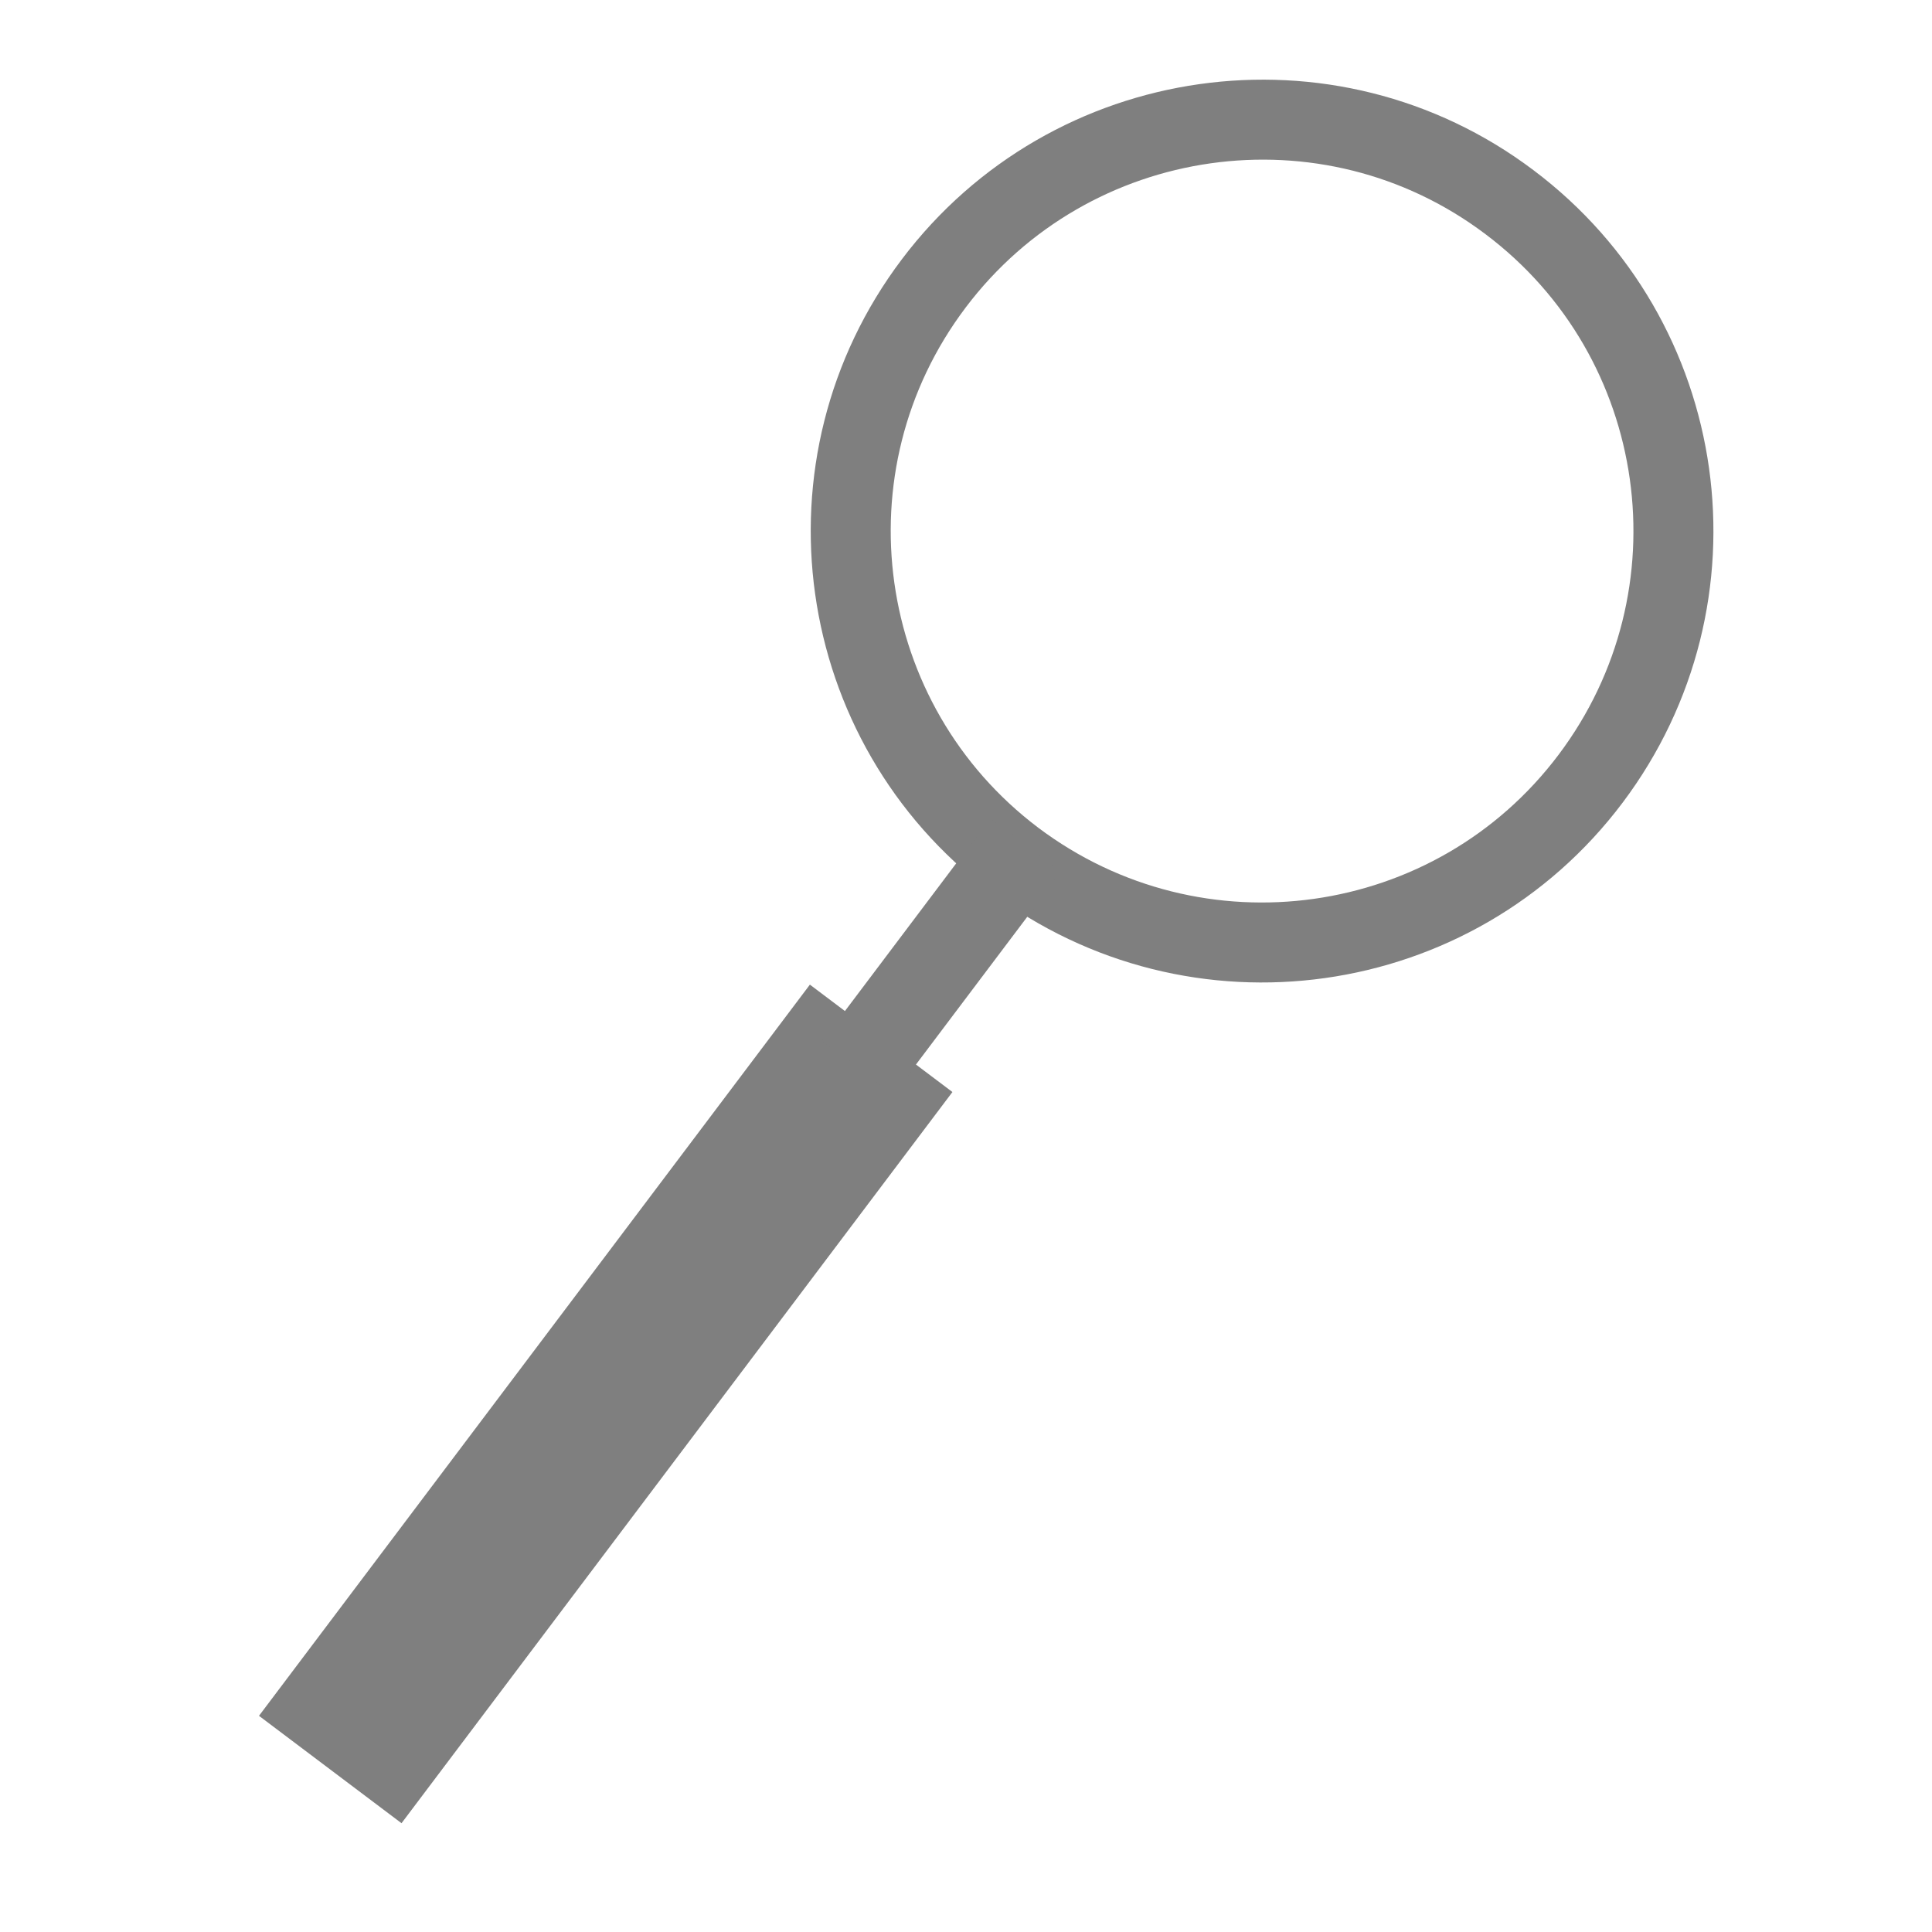
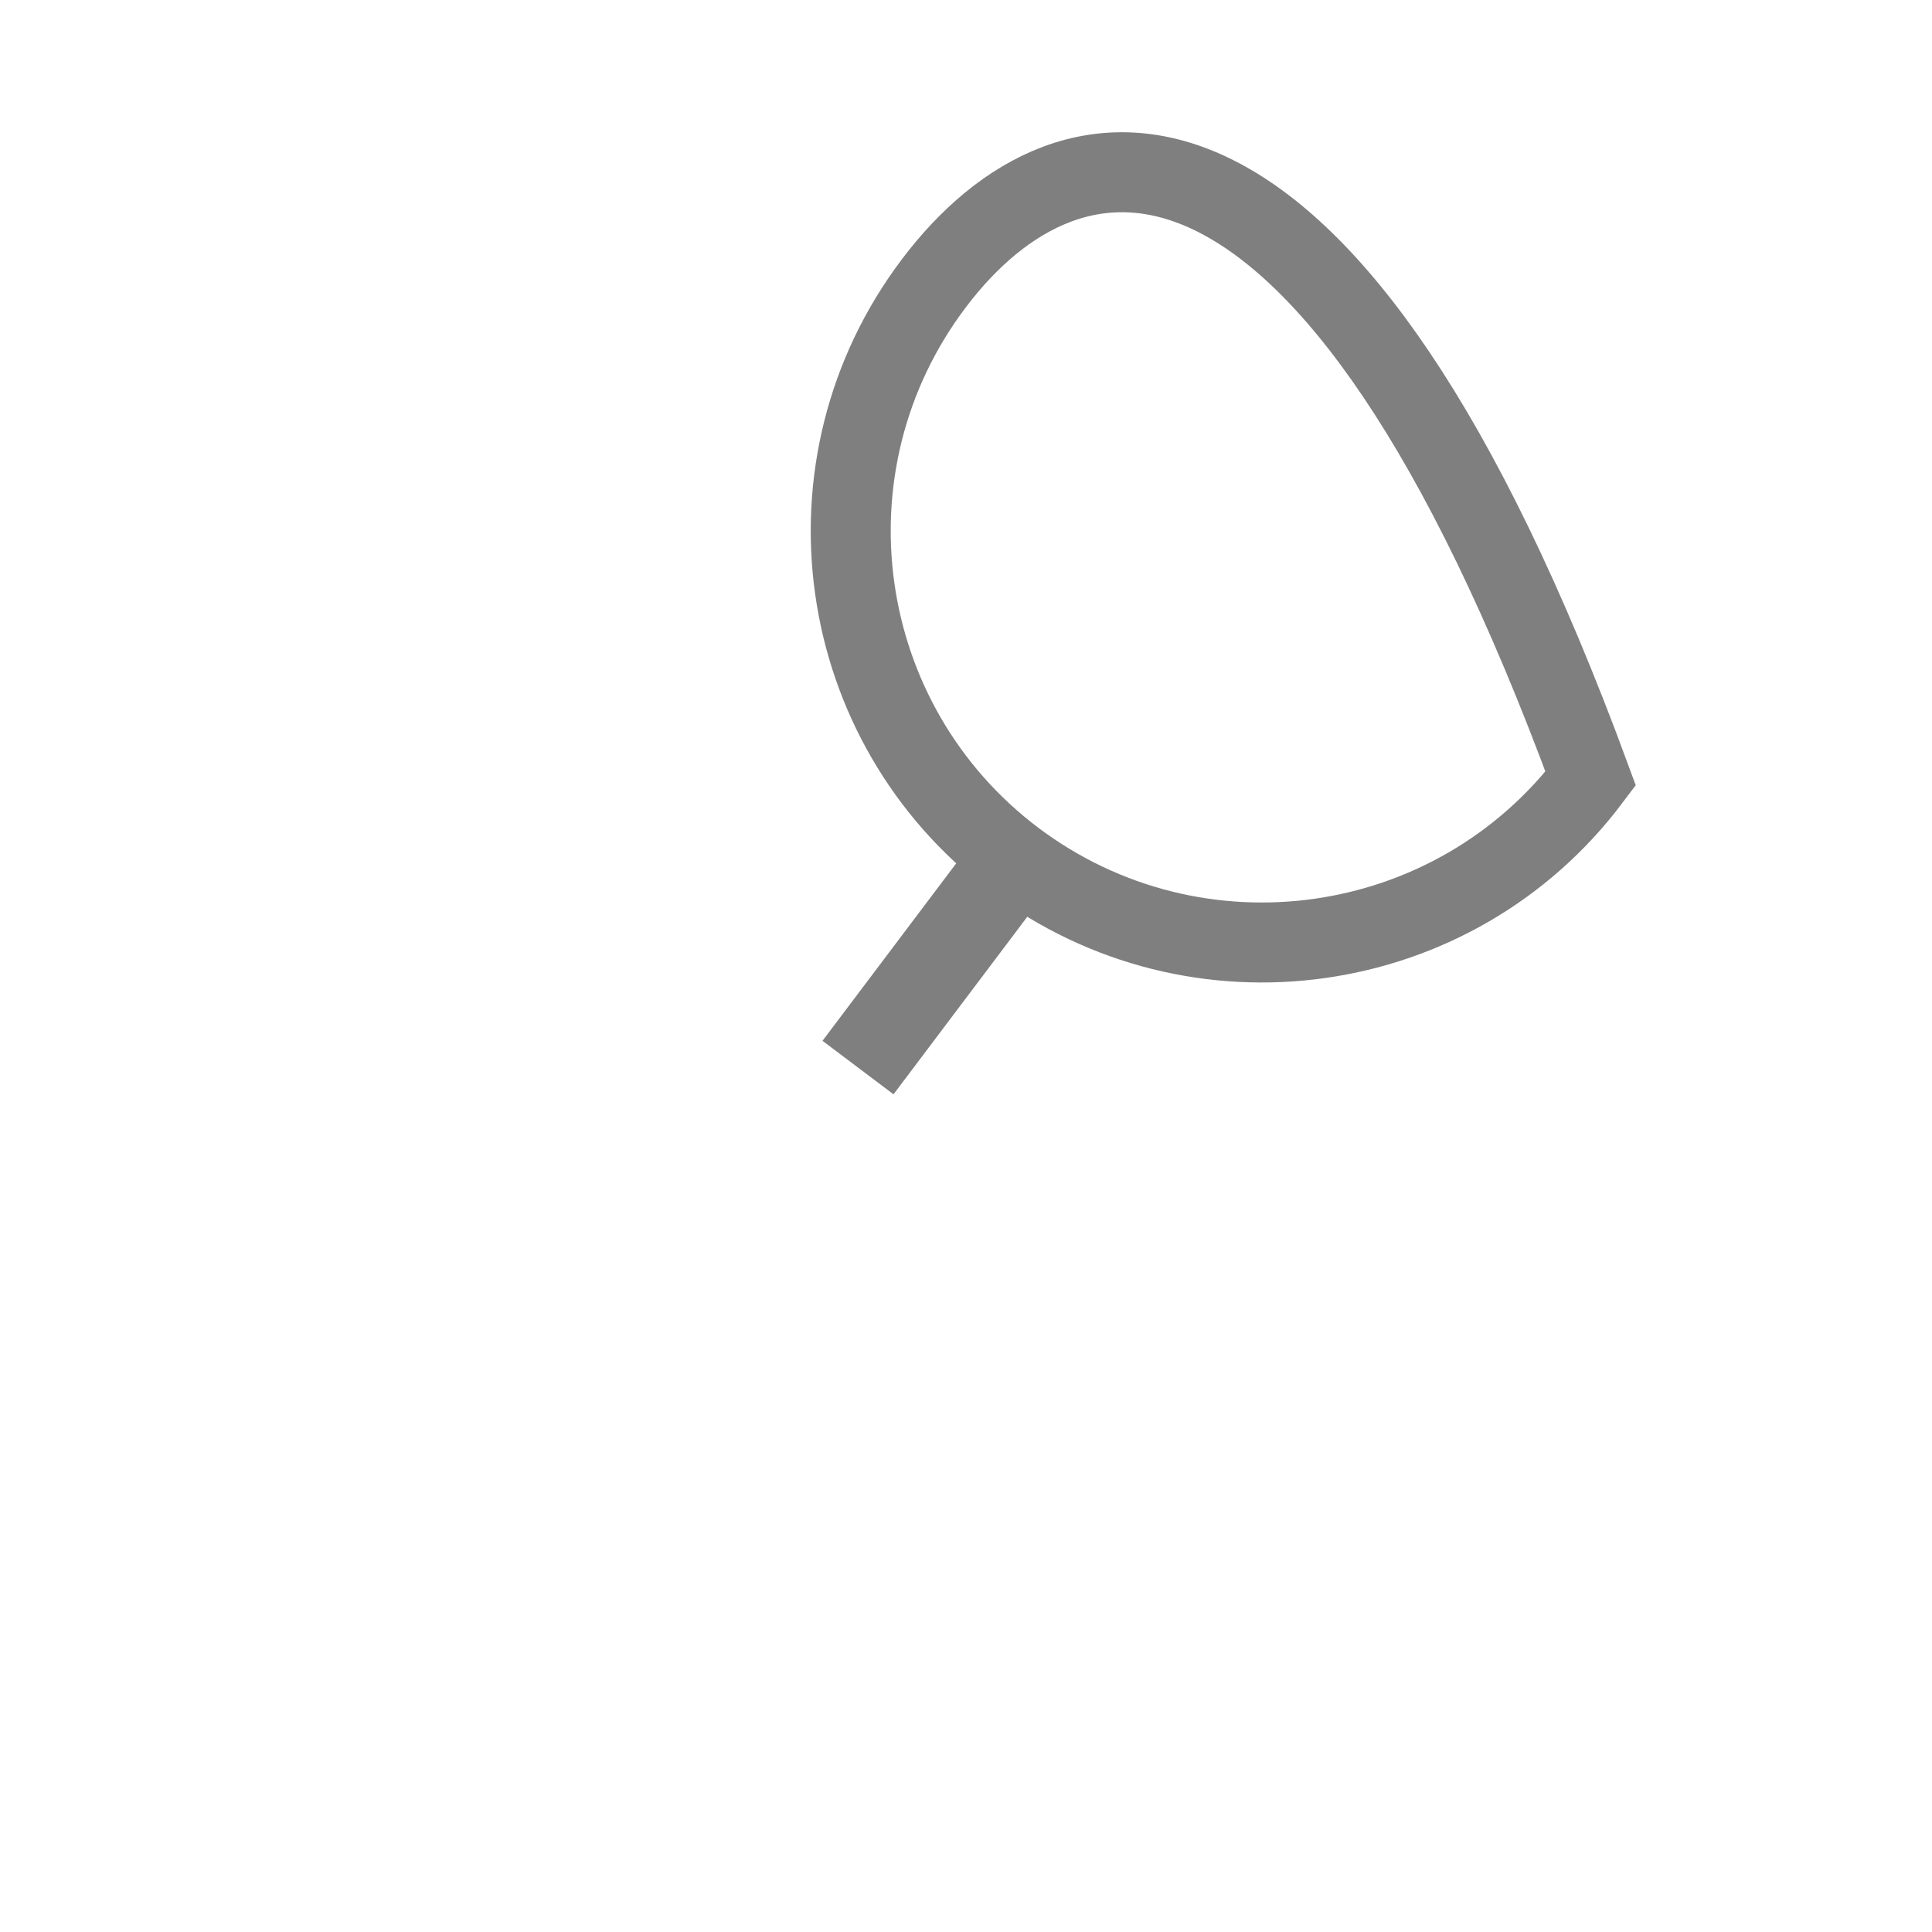
<svg xmlns="http://www.w3.org/2000/svg" version="1.1" id="Ebene_1" x="0px" y="0px" viewBox="0 0 300 300" style="enable-background:new 0 0 300 300;" xml:space="preserve" width="100" height="100">
  <style type="text/css">
	.st0{fill:none;stroke:#7F7F7F;stroke-width:12.42;}
	.st1{fill:#7F7F7F;}
</style>
  <g>
-     <path class="st0" d="M157.5,133.5c28.2,21.2,68.3,15.6,89.5-12.6c21.2-28.2,15.6-68.3-12.6-89.5C206.3,10.2,166.2,15.9,145,44   C123.7,72.2,129.4,112.3,157.5,133.5z" />
+     <path class="st0" d="M157.5,133.5c28.2,21.2,68.3,15.6,89.5-12.6C206.3,10.2,166.2,15.9,145,44   C123.7,72.2,129.4,112.3,157.5,133.5z" />
  </g>
-   <rect x="22.9" y="204.2" transform="matrix(0.602 -0.799 0.799 0.602 -136.726 161.8)" class="st1" width="142.1" height="27.7" />
  <rect x="124.6" y="141.6" transform="matrix(0.602 -0.799 0.799 0.602 -60.43 175.929)" class="st1" width="43.3" height="13.8" />
</svg>